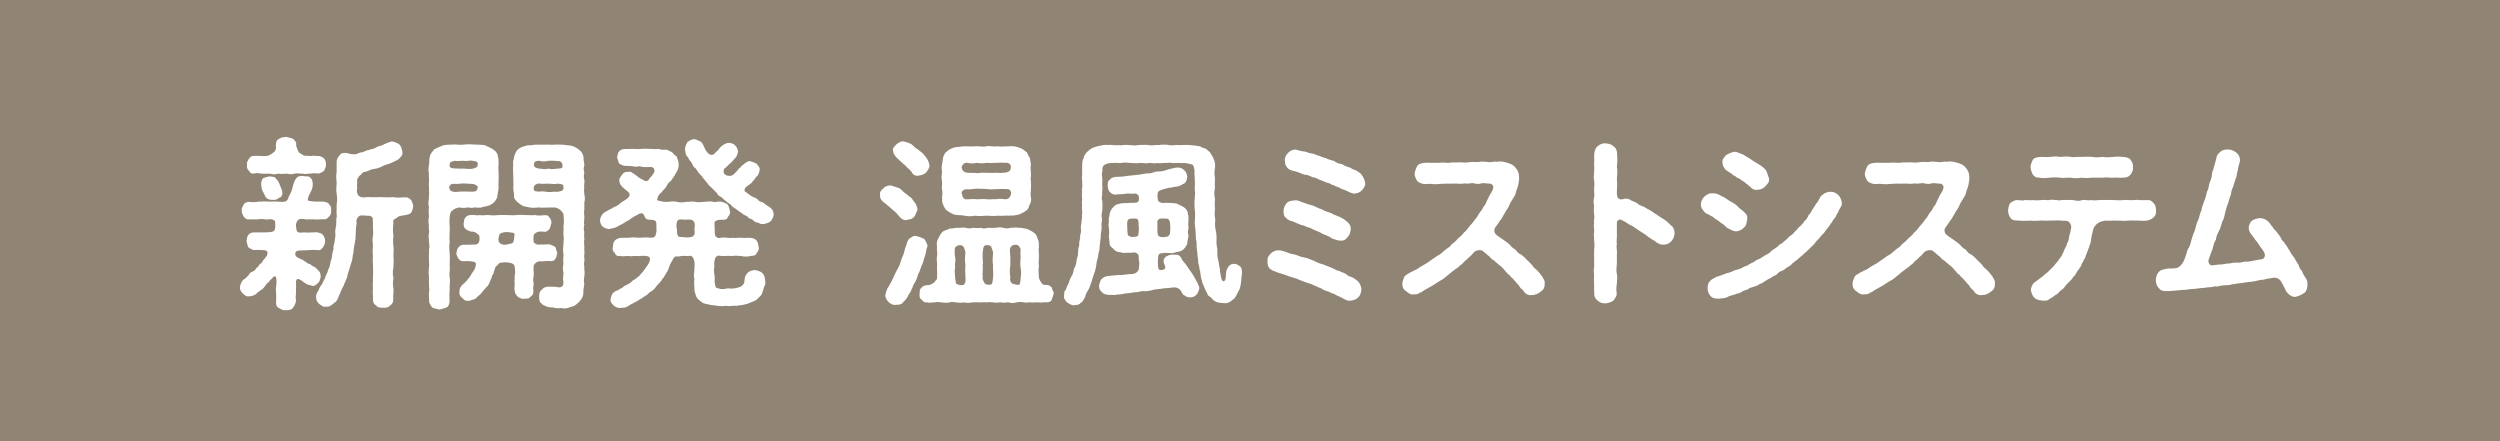
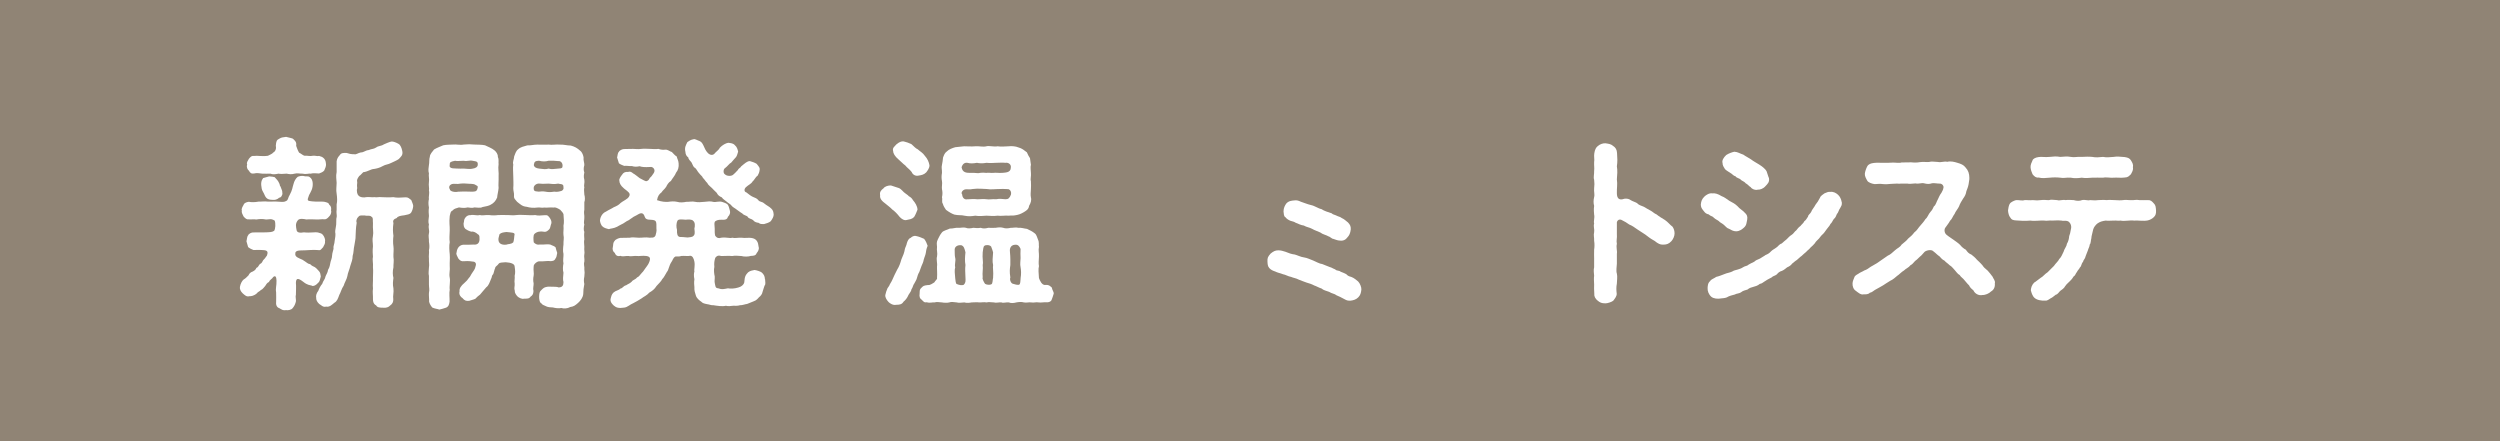
<svg xmlns="http://www.w3.org/2000/svg" viewBox="0 0 464 81.91">
  <rect x="0" y="0" width="464" height="81.91" fill="#333333" stroke="none" />
  <path d="m2.5 2.5h459.01v76.92h-459.01z" fill="#908475" />
  <path d="m459.01 4.99v71.93h-454.02v-71.93zm4.99-4.99h-464v81.91h464z" fill="#908475" />
  <g fill="#fff">
    <path d="m57.88 53.01c-.34-.1-.82-.07-1.6-.71-1.09-.85-1.33-.58-1.36.2.07.54 0 1.77 0 2.24-.14.41.1.92-.03 1.33-.14.54-.37.88-.58 1.12-.2.31-.85.44-1.22.37-.58.1-.78-.1-1.26-.37-.37-.1-.65-.51-.58-1.12.03-.44 0-1.33 0-1.8-.14-.82.1-1.19.07-2.18-.03-.61-.14-1.05-.61-.68-.2.37-.65.51-.78.92-.41.17-.54.51-.71.75-.14.14-.51.68-.75.71-.37.37-.68.41-.75.61-.58.54-1.12.58-1.43.58-.54.14-.82-.17-1.22-.51-.41-.37-.61-.85-.54-1.22.1-.61.41-1.16.71-1.39.27-.14.51-.37.88-.75.14-.37.44-.61.78-.71.48-.24.61-.48.68-.68.34-.1.34-.34.65-.71.41-.17.44-.44.61-.71.17-.14.41-.44.71-.88.2-.58.17-.92-.54-.99-.78-.07-1.56-.03-1.97-.03-.34-.14-.61-.24-.99-.54-.07-.27-.2-.75-.31-1.09.1-.27.07-.82.31-1.09.1-.31.68-.58.99-.54.61-.03 1.36.03 2.65-.03.34-.03.78 0 1.19-.27.24-.34.31-1.36.1-1.9-.75-.44-.92-.2-1.6-.2-.71-.14-1.22-.1-1.8 0-.61-.1-.92.03-1.39-.03-.37.07-.65-.14-.99-.54-.14-.34-.41-.68-.31-1.09-.14-.34.17-.78.34-1.09.03-.24.44-.48.95-.54.44.1 1.12.1 1.8-.03.44.03 1.09-.1 1.77 0 .48.03 1.19-.07 2.24.03.31.03.82.07 1.16-.17.34-.14.31-.65.61-1.09.54-.99.51-1.43.71-2.01.14-.58.41-1.05.78-1.36.27-.14.78-.2 1.02-.17.54.17.85-.03 1.19.2.41.27.54.68.58 1.12.07 1.05-.37 1.63-.68 2.24-.41 1.09-.34 1.05.58 1.16.88.1 1.73 0 2.21.07.27.07.88.14.95.54.37.27.41.65.34 1.09.14.31-.1.92-.34 1.09-.34.41-.61.58-.95.54-.31-.07-.99.07-1.43.03-.58 0-1.05-.07-1.87 0-.44-.1-1.26-.24-1.56.14-.54.65-.34 1.26-.24 1.84.07.48.65.54 1.36.41 1.19.14 2.01-.1 2.62.03.44.14.71.14.95.51.2.24.44.82.34 1.12.07.54-.24.78-.34 1.09-.37.34-.41.65-.95.54-1.02-.1-2.04.07-3.3.07-.82.03-.95.34-.92.61-.1.61.68.82 1.33 1.12.88.54.99.78 1.43.82.31.34.61.41.85.54.41.27.51.51.78.75.24.2.31.71.34.99-.17.58-.17.95-.51 1.19-.24.31-.75.68-1.16.54zm-12-22.44c-.17-.44.1-.65.31-1.09.34-.41.54-.61.99-.54.61-.1 1.43.14 2.55-.03.2-.14.78-.31.95-.58.37-.17.65-.65.51-1.26.07-.85.14-1.09.65-1.33.44-.27.65-.24 1.26-.34.44.14.85.17 1.26.34.41.41.71.58.61 1.33.14.41.31.88.54 1.26.41.2.71.51 1.02.58.48-.07.99.14 1.53 0 .44-.07.82.14 1.16.03.41.14.61.14.95.51.27.31.31.68.34 1.12 0 .31-.14.65-.34 1.09-.24.27-.58.41-.95.54-.61-.03-1.05-.1-1.56.03-.34-.07-.85.17-1.46 0-.54.03-.99-.14-1.5 0-.65.17-.99.1-1.5 0-.48.03-1.19.1-1.5 0-.65.14-1.12.17-1.5 0-.58 0-1.02.03-1.5 0-.61-.07-1.05-.17-1.53-.03-.54.07-.71-.07-.99-.54-.2-.14-.48-.61-.31-1.09zm6.53 5.24c.07.37-.27.92-.61.88-.34.37-.85.44-1.12.41-.68-.03-1.19-.07-1.53-.82-.17-.48-.54-.92-.58-1.29-.2-.99-.07-1.5.27-1.94.44-.1.78-.24 1.12-.31.37.03.85.07 1.02.14.31.34.65.71.71.88.37.61.17.71.37.85.31.75.34.85.34 1.19zm24.27 2.48c0 .31-.17.85-.37 1.16-.27.37-.71.37-1.29.51-.58.07-1.19.14-1.39.51-.54.17-.78.48-.61.92-.14 1.05-.1 1.63 0 2.38-.07.54-.1 1.33 0 1.94s-.03 1.33 0 1.97c.14.71-.03 1.43 0 1.94-.17.75-.14 1.43 0 1.97-.07.58-.17 1.16 0 1.94.1.75-.14 1.39-.03 2.01.03.44-.14.88-.58 1.16-.27.31-.75.48-1.29.41-.58 0-1.12-.03-1.29-.41-.51-.27-.61-.71-.61-1.16.03-.75-.1-1.26 0-2.01-.07-.75.03-1.19 0-1.94 0-.71.07-1.19 0-1.97.07-.78-.14-1.36 0-1.94-.03-.51-.1-1.12 0-1.97 0-.71-.17-1.12 0-1.94.14-.71-.07-1.16 0-2.38-.07-.41.1-.99-.27-1.16-.31-.34-.92-.1-1.22-.24-.54.03-1.02-.1-1.22.27-.37.31-.44.85-.31 1.09-.2 1.16-.14 1.7-.2 2.38.03.61-.17 1.29-.24 1.87-.14.51-.1 1.29-.31 1.9 0 .68-.2 1.12-.44 1.87-.1.54-.48 1.33-.54 1.87-.07.51-.58 1.33-.68 1.77-.41.58-.58 1.36-.82 1.73-.24.65-.41 1.19-.92 1.46-.34.27-.85.85-1.53.71-.58.17-.92-.31-1.26-.48-.41-.37-.61-.78-.58-1.22-.07-.27.03-.78.41-1.26.1-.34.41-.92.71-1.26.17-.58.54-.88.58-1.29.14-.44.44-.75.51-1.33.31-.44.37-1.05.44-1.36.03-.27.31-.78.31-1.33 0-.41.27-1.02.27-1.33-.1-.34.2-.82.2-1.33.1-.54.17-1.05.14-1.39-.1-.27 0-.75.1-1.33.1-.44.03-.99.07-1.39.17-.58.03-.78.03-1.33.07-.54 0-.82.03-1.36.14-.54.1-1.26 0-1.97-.14-.71 0-1.33 0-2.01-.03-.68-.17-1.22 0-2.01-.03-.75.03-1.36 0-2.01.1-.61.34-.85.61-1.16.2-.37.68-.41 1.26-.37.48.14.71.24 1.5.24.24.07.61-.24 1.12-.34.58 0 .78-.37 1.46-.44.61-.27.85-.14 1.39-.48.37-.31.95-.24 1.43-.58 1.02-.44 1.36-.58 1.67-.51.37.07 1.02.34 1.26.58.34.44.44.95.51 1.33.07.65-.27.88-.68 1.33-.37.27-.99.51-1.39.71-.65.34-1.02.27-1.56.58-.58.34-1.19.48-1.6.54-.68.03-1.16.51-2.04.61-.24.2-.44.51-.75.71-.34.48-.48.71-.37 1.16.03.17-.1.48 0 1.09-.17.54.03 1.19.2 1.33.31.44 1.22.44 1.43.34.65-.07 1.02.07 1.6 0 .27.1.92-.07 1.19 0 .68.03 1.6.07 2.28 0 .61.14 1.39.1 2.31.03.48 0 .65.24 1.02.51.14.41.31.65.37 1.12z" />
    <path d="m85.17 38.5c-.48.17-.88.2-1.12.54-.48.2-.44.58-.58 1.05-.14 1.33.03 1.8 0 2.65-.03.88-.1 1.6 0 2.21-.14.61-.07 1.63 0 2.21.07.88-.03 1.43 0 2.21.1.85-.17 1.36 0 2.18.14.61-.1 1.63 0 2.21-.14.65 0 1.63-.03 2.24-.1.61-.2.88-.61 1.09-.44.17-.92.27-1.29.37-.34-.14-.78-.14-1.29-.37-.2-.2-.51-.65-.61-1.09.03-.54-.07-1.16-.03-1.63.14-.68 0-.95 0-1.56.03-.61-.03-.95 0-1.6-.14-.44 0-1.09 0-1.56.1-.54-.03-1.02 0-1.6-.07-.68.07-1.05 0-1.6.14-.48.07-1.19 0-1.56.03-.65-.14-1.02 0-1.6.14-.61-.17-.92 0-1.6-.17-.54-.07-.88 0-1.6-.03-.41-.1-.92 0-1.56-.14-.68-.1-1.19 0-1.6-.1-.34.14-1.05 0-1.56.1-.41-.1-.92 0-1.6.1-.51-.1-1.19 0-1.56-.17-.58-.07-1.05 0-1.6.1-.37 0-1.05.17-1.53 0-.44.51-.99.78-1.33.54-.34 1.19-.54 1.7-.78.68-.14 1.19-.1 1.87-.14.48-.07 1.29.14 1.94 0 .75-.07 1.29-.07 1.94 0 .51.03 1.39 0 2.01.14.51.27 1.26.51 1.77.95.31.27.65.71.61 1.22.24.48.07 1.02.14 1.33-.14.82.07 1.6 0 2.21.03.85-.07 1.63 0 2.21-.07.75-.24 1.26-.27 1.77-.27.65-.65 1.05-1.19 1.33-.31.2-.92.34-1.53.44-.37.24-1.05.07-1.5.07-.48.17-.75.03-1.26 0-.51.14-.99.1-1.6 0zm-.14-2.92c1.26-.07 2.07 0 2.69 0 .48-.07.82.03.95-.82.03-.27-.1-.24-.41-.44-.37-.27-1.05-.17-1.6-.24-.34 0-.44-.07-1.22 0-.54.14-1.16-.03-1.53.07-.58.2-.65.65-.41.99-.03.31.78.61 1.53.44zm.41-4.28c1.02-.07 1.56.17 2.28 0 .54-.07.92-.31.95-.68.07-.71-.31-.65-.95-.78-.48-.14-1.05.14-1.63 0-.65 0-1.26.1-1.63 0-.75.17-1.02.17-.99.78-.2.82 1.02.61 1.97.68zm13.6 18.19c-.07.85.1 1.19 0 1.7-.1.44-.1.99 0 1.39.03.41-.17.95-.03 1.43 0 .61-.27.88-.54 1.05-.27.41-.68.37-1.19.37-.44.14-.99-.2-1.19-.37-.27-.27-.58-.68-.54-1.05-.2-.61.03-.82-.03-1.43-.1-.37.07-.92 0-1.39.14-.54.1-1.02 0-1.7 0-.48-.58-.75-1.67-.82-.54.07-1.09 0-1.29.27-.27.41-.65.51-.65.78-.2.41-.27 1.05-.41 1.22-.27.2-.17.54-.37.85-.27.65-.44 1.22-.88 1.53-.41.44-.82.99-1.16 1.36-.27.2-.58.44-.88.78-.37.17-.78.24-1.12.37-.54.07-.88-.03-1.26-.51-.31-.17-.71-.65-.54-1.26-.07-.51.27-1.02.92-1.56.41-.37.54-.51.82-.92.24-.2.37-.61.65-.99.17-.31.48-.54.61-1.26.1-.24.07-.61-.31-.75-.41-.07-1.09-.17-1.8-.1-.58.07-.78-.1-1.12-.51-.2-.41-.44-.82-.34-1.02.07-.61.31-1.39 1.22-1.53.61 0 1.12.03 1.97-.03.58.07 1.05-.17 1.09-.92-.03-.24.1-.82-.31-.99-.31-.27-.75-.58-1.22-.48-.51-.14-.78-.31-1.09-.51-.34-.37-.31-.58-.34-1.02.14-.44.03-.71.31-1.05.17-.27.58-.54.92-.48.68-.17 1.19.14 1.77-.03.48.14.95-.03 1.7 0 .71.1 1.26.07 1.73 0 .44-.03 1.16.03 1.7 0 .54 0 .99.1 1.73 0 .54-.07 1.19 0 1.73 0 .48.03 1.22.07 1.7 0 .44.14 1.05.1 1.77.03.54-.07.68.17.92.48.2.27.41.71.31 1.05-.14.31-.2.88-.34 1.02-.2.24-.58.65-1.12.51-.54-.1-1.22-.03-1.67.41-.27.24-.2 1.09-.14 1.56.14.17.54.54 1.12.41.88.07 1.33-.14 2.01.03.27.17.61.2.92.48.03.2.24.85.31 1.05-.07.51-.17.88-.31 1.02-.2.48-.58.48-.92.51-.54-.1-1.12.07-2.01.03-.48-.07-1.22.61-1.12.95zm-3.54-6.02c0-.31-.58-.31-1.5-.41-.58.07-.95.1-1.29.41-.1.44-.24.78-.2 1.05.03.71.65.99 1.5.88.24-.14.88-.03 1.26-.44.17-.48.14-1.02.24-1.5zm12.95 6.49c.07.41.07.78 0 1.39-.14.58-.07 1.05 0 1.36-.14.68-.2 1.29-.2 1.87-.07.68-.54 1.26-.95 1.63-.58.51-.82.68-1.5.78-.54.31-1.19.31-1.63.17-.27.07-.78.07-1.26-.03-.37-.14-.85-.03-1.36-.2-.58-.27-.95-.37-1.05-.61-.37-.14-.44-.82-.44-1.22.03-.61.03-.95.44-1.29.41-.41.54-.51 1.22-.61 1.29.03 1.67 0 1.94.14.71 0 .92-.34.92-.99-.14-.44-.07-1.02 0-1.73-.17-.54-.1-1.26 0-1.73-.14-.54.03-1.26 0-1.77-.14-.48-.07-1.22 0-1.73-.03-.71.14-1.19 0-1.77-.07-.58.07-1.02 0-1.73.14-.58.07-1.29 0-2.14-.07-.24-.34-.54-.61-.82-.54-.34-.99-.51-1.19-.41-.71-.07-1.39.07-1.73 0-.65.1-.78-.07-1.33 0-.71.1-1.39.03-1.97-.14-.85-.07-1.19-.48-1.77-.92-.34-.44-.65-.58-.58-1.19.03-.51-.14-.78-.14-1.36.07-.65 0-1.6 0-2.21 0-.75-.1-1.46 0-2.18-.17-.48.14-.92.17-1.5.14-.34.31-.99.71-1.29.51-.48 1.05-.54 1.73-.75.71.03 1.16-.14 1.84-.14.75 0 1.29.03 2.14 0 .61.1 1.36-.07 2.11 0 .68-.03 1.26.17 1.97.17.75.2 1.22.48 1.73.95.41.27.61.95.65 1.26-.07.54.17 1.02.14 1.43-.17.51-.14 1.02 0 1.36-.07.37-.17.78 0 1.36.1.58-.14.99 0 1.39-.1.41-.03.78 0 1.36.14.41.14 1.12 0 1.39-.03.51.03.78 0 1.39-.14.61.03 1.02 0 1.39.03.48-.17 1.02 0 1.36-.14.61-.14 1.12 0 1.39-.07.48-.03.95 0 1.39-.1.37-.03.78 0 1.39-.07.61.1 1.02 0 1.36-.1.51.07.78 0 1.39-.17.54.07.99 0 1.36zm-4.86-15.88c-.85.17-1.39 0-1.77 0-.44 0-1.05.07-1.6 0-.68-.1-1.12.37-1.16.71-.07.85.37.68.95.78.37-.03.65-.1 1.22 0 .37.07.85.14 1.63 0 .51.1 1.02-.03 1.43-.17.48-.34.24-.65.27-.92-.14-.41-.61-.27-.99-.41zm-4.52-3.47c.07.41.41.61.99.68.88.1 1.16.17 1.77 0 .51.17.99.07 1.77 0 .31-.03.68 0 .78-.27.17-.75-.34-1.19-.75-1.12-.68-.07-1.22-.1-1.8-.07-.61.17-1.09.17-1.8 0-.68.03-.88.17-.95.78z" />
    <path d="m142 51.82c.03.48.14.99-.1 1.19-.14.37-.27.88-.37 1.16-.07.44-.37.78-.68 1.02-.14.17-.48.58-.92.71-.37.17-.95.37-1.26.51-.34.03-.92.27-1.33.24-.41.14-.95.1-1.29.1-.51.03-.82.14-1.33 0-.65.17-1.67 0-2.31-.1-.48.03-.68-.14-1.19-.2-.48-.1-.82-.17-1.05-.44-.41-.27-.88-.68-1.02-1.16-.17-.54-.31-.92-.27-1.56-.03-.37-.1-.82 0-1.46-.14-.61-.1-1.12 0-1.46-.1-.34.14-.99 0-1.8-.1-.54-.34-1.16-.85-1.09-.24.1-.99-.03-1.6.03-.31.14-.61.07-1.09.1-.48.31-.48.71-.68.95-.54.78-.54 1.56-.88 1.9-.37.58-.48.95-.88 1.36-.17.37-.58.75-1.05 1.26-.37.61-.85.95-1.33 1.22-.51.58-1.05.75-1.46 1.09-.48.31-1.12.68-1.53.88-.61.24-1.05.75-1.67.82-1.05.17-1.5 0-1.94-.37-.34-.34-.65-.61-.61-1.19.14-.51.17-.88.58-1.26.44-.37.88-.34 1.26-.71.44-.07.54-.51 1.05-.61.51-.34.61-.27 1.05-.68.2-.34.65-.34.99-.78.37-.14.44-.37.88-.85.34-.31.34-.44.61-.78.2-.27.54-.71.68-1.02.48-1.02.14-1.22-.44-1.33-.75-.1-1.39.07-1.77 0s-1.19.14-1.5 0c-.71-.03-1.12.17-1.56-.03-.48.17-.88-.07-1.02-.51-.37-.27-.51-.71-.37-1.16.1-.44-.03-.71.34-1.12.1-.24.75-.51 1.05-.54.68-.03 1.12 0 1.73-.03.48-.14 1.16 0 1.67 0 .68.03 1.19-.14 2.07 0 .24-.07.78.14 1.05-.41.07-.2.27-.95.17-1.29 0-1.33.07-1.56-.99-1.63-.85 0-1.05-.2-1.19-.58-.2-.68-.61-.78-1.19-.44-.48.31-.88.41-1.16.68-.17.07-.61.48-.95.58-.27.14-.65.48-.95.58-.44.24-.61.31-.88.48-.65.34-1.29.31-1.5.44-.37-.07-1.02-.27-1.16-.48-.27-.14-.51-.82-.51-1.16.1-.82.58-1.39 1.09-1.6.58-.37 1.12-.58 1.46-.82.58-.24.95-.44 1.26-.78.41-.34.75-.44 1.36-.92.31-.31.48-.68.2-1.02-.41-.44-.85-.68-.99-.85-.54-.44-.78-.95-.78-1.36-.1-.31.27-.82.51-1.12.2-.37.61-.58 1.12-.51.27-.14.65 0 .92.27.24.1.78.54 1.22.88.58.27 1.12.68 1.33.54.37-.1.41-.37.58-.61.31-.24.37-.41.71-.88.41-.65-.2-1.22-.65-1.12-1.09.07-1.6 0-1.97-.14-.65.14-1.02.1-1.43-.03-.65.03-1.05-.1-1.43-.03-.31-.14-.61-.2-.99-.48-.1-.27-.24-.71-.34-1.09.1-.27.07-.82.34-1.05.1-.27.71-.54.99-.51.41-.03 1.09 0 1.63-.03.48 0 .88.1 1.56 0 .51-.07 1.09 0 1.6 0 .44.03 1.16.07 1.56 0 .41.17.99.2 1.26.14.51-.03.88.37 1.22.44.27.24.51.61.92.85.03.34.31.68.34 1.26.07.68-.1 1.29-.48 1.73-.17.51-.71 1.09-.95 1.53-.41.24-.71.71-.88 1.09-.37.54-.58.58-.88 1.05-.37.27-.68.61-.82 1.43.92.31 1.5.34 2.07.31.48-.07 1.09-.14 1.67 0 .51.17 1.22.1 1.67 0 .48.03 1.19-.14 1.67 0 .41.1 1.19.07 1.7 0 .61-.07 1.16-.14 1.63 0 .44.14 1.12-.2 1.73.03.2.07.82.24 1.02.54.2.31.27.78.37 1.09s0 .78-.37 1.12c-.1.34-.27.61-1.19.54-.65 0-.82.1-1.09.24-.37.17-.17.92-.17 1.43 0 .37-.03.92.1 1.33.34.44.71.48 1.09.34 1.05-.14 1.53.17 2.07 0 .48.14.99-.03 1.7 0 .71.1 1.29-.03 1.77.03.41.07.75.14 1.05.51.27.34.31.75.37 1.16.14.37-.07.82-.37 1.16-.14.48-.65.51-1.05.51-.48.17-1.29.17-1.77.03-.44 0-1.22-.14-1.7 0-.71-.07-1.19 0-2.07 0-.34-.14-.75-.14-1.09.34-.17.54-.24.99-.17 1.67-.14.54-.03 1.39.07 1.77.03.44-.07.88 0 1.19.14.61.07.99.65 1.02.68.27 1.05.14 1.8 0 .44.1 1.22.07 1.9-.14.44-.1 1.19-.51 1.16-1.22.07-.85.2-1.09.68-1.6.48-.37.75-.31 1.19-.44.34.03 1.12.27 1.36.48.41.41.54.65.58 1.26zm-13.12-9.38c.14-.54.14-1.19-.24-1.46-.17-.27-.88-.27-1.39-.2-.44-.03-1.33-.17-1.5.17-.27.54-.24 1.22-.1 1.7-.03.78.07 1.26.54 1.33.17 0 .92.03 1.43.1.41-.07.85-.03 1.09-.31.27-.2.27-.58.17-1.33zm14.72-2.65c0 .44-.24.82-.54 1.26-.37.31-.85.41-1.26.54-.37-.03-.65.07-1.02-.24-.37-.03-.78-.17-1.02-.51-.34-.27-.82-.24-.99-.61-.2-.24-.75-.27-.99-.61-.48-.27-.75-.54-.99-.68-.41-.34-.75-.44-.99-.75-.2-.31-.68-.51-.95-.78-.2-.2-.68-.44-.88-.78-.48-.2-.75-.44-.95-.85-.37-.37-.75-.71-.88-.88-.17-.2-.71-.54-.85-.92-.37-.34-.58-.78-.82-.95-.14-.37-.31-.37-.71-.88-.31-.31-.48-.78-.75-.99-.34-.14-.41-.54-.65-.99-.17-.27-.58-.54-.61-.95-.34-.24-.51-.54-.54-1.05-.2-.78.1-1.26.37-1.8.31-.2.58-.44 1.19-.54.24-.07.78.27 1.05.34.41.17.54.44.75.85.24.51.37.92.82 1.39.24.27.75.51 1.16.17.34-.44.85-.71 1.05-1.16.48-.51 1.12-.85 1.56-.92.51.07.92.07 1.26.48.34.27.48.71.58 1.16-.14.34-.1.54-.37.99-.37.44-.61.65-.92 1.05-.37.17-.58.61-1.22 1.09-.17.1-.37.85.1 1.12.34.31 1.22.37 1.56-.03.48-.41.58-.61.82-.82.1-.31.51-.41.58-.65.71-.58 1.12-.99 1.63-.99.48.14.88.27 1.26.51.37.48.65.71.54 1.19-.03.44-.24.75-.37 1.02-.37.2-.65.88-.92 1.05-.27.48-.75.61-1.26 1.09-.37.37-.31.85.1.95.44.37.92.71 1.19.82.44.2.75.27 1.02.61.2.34.71.27 1.05.58.58.48.95.58 1.36.99.34.31.41.65.44 1.09z" />
    <path d="m165.59 38.87c-.34-.37-.75-.65-1.22-1.05-.65-.48-1.12-.92-1.02-1.6-.1-.54.1-.88.65-1.29.2-.31.85-.54 1.36-.51.54.17 1.16.37 1.46.48.48.17.85.78 1.16.95.17.17.51.31.71.58.24.1.58.37.75.71.41.48.82 1.09.85 1.77-.14.37-.37.95-.61 1.33-.48.51-.85.44-1.36.58-.48.17-1.02-.2-1.36-.58-.48-.61-.85-.99-1.36-1.36zm5.85 9.31c0 .27-.27.92-.41 1.19-.1.31-.31.85-.41 1.12-.27.44-.31.71-.44 1.12-.07.34-.37.75-.51 1.05-.2.2-.24.71-.51 1.05-.03.37-.27.54-.54 1.02-.24.58-.58.99-.92 1.26-.31.51-.71.58-1.39.58-.54.14-1.16-.27-1.39-.51-.31-.34-.65-.82-.61-1.29.1-.48.24-.88.34-1.09 0-.2.41-.54.51-.92.24-.37.41-.71.48-.88.27-.65.54-1.16.88-1.84.37-.58.58-1.19.78-1.9.34-.75.54-1.26.65-1.94.03-.2.31-.68.37-1.09.14-.44.34-.85.68-.95.27-.24.61-.48 1.09-.34.41.07 1.05.34 1.43.51.37.48.48.85.65 1.29-.24.58-.31 1.02-.34 1.33-.07.44-.27.78-.37 1.22zm-5.68-20.16c-.17-.58.27-.82.65-1.26.48-.37.85-.58 1.33-.51.37.07 1.05.31 1.43.51.48.41.75.78 1.16.95.44.41.92.61 1.36 1.26.44.48.71 1.09.82 1.7.03.51-.37 1.02-.61 1.33-.44.44-.92.51-1.36.58-.61.17-1.16-.17-1.33-.65-.41-.54-.85-.78-1.19-1.22-.44-.31-.95-.88-1.26-1.12-.68-.58-.99-1.12-.99-1.56zm29.47 25.39c.03.37.37.75.34 1.09-.14.48-.27.85-.37 1.09-.07.37-.61.58-.99.51-.44-.03-1.05.1-1.43.03-.54-.1-.88.1-1.39 0-.44-.07-.85.1-1.36 0-.41-.14-1.05-.07-1.39 0-.51.14-1.02.17-1.39 0-.44-.07-1.09.17-1.36 0-.34-.07-1.02.14-1.39 0-.61-.03-1.02-.1-1.39 0-.54-.1-1.02.03-1.39 0-.34-.07-.95 0-1.39 0-.31.07-.95.14-1.36 0-.65.07-1.09.1-1.39 0-.54-.07-1.09-.14-1.39 0-.34.1-1.05.07-1.36 0-.58-.03-.95-.14-1.39 0-.34-.07-.82.17-1.43-.03-.54.1-.61-.17-.99-.51-.27-.14-.44-.54-.34-1.09.03-.54-.03-.78.34-1.09.34-.34.37-.41 1.22-.51.41.07.88-.34 1.16-.48.2-.37.61-.61.51-.82.07-.88-.03-1.63 0-2.21.1-.44-.17-1.29 0-1.77.14-.75-.1-1.05 0-1.8-.03-.58-.14-.82.17-1.43.27-.54.37-.78.75-1.26.27-.34 1.02-.48 1.46-.71.58.03 1.05-.2 1.6-.14.41.03.95-.14 1.39 0 .31.17.95.1 1.36 0 .51.03.75.1 1.39 0 .34.14.78.17 1.39 0 .41 0 .88.03 1.39 0 .37-.07.88-.14 1.39 0 .37.17 1.02.1 1.39 0 .34.03.99-.14 1.36 0 .58-.07 1.09.14 1.67.2.61.31.92.41 1.46.85.34.27.44.88.58 1.16.24.48.1.92.17 1.33-.14.71.03 1.05 0 1.8-.03.71-.1 1.29 0 1.77-.14.48-.07 1.36 0 2.21.14.41.54 1.39 1.22 1.29s1.02.37 1.19.51zm-20.4-19.79c-.1-.51-.1-.95 0-1.53.03-.58-.14-.99 0-1.5.07-.41.17-.85.2-1.36.2-.48.27-.82.75-1.16.31-.34 1.02-.61 1.53-.75.37-.03 1.05-.1 1.63-.17.75 0 1.29.07 2.07 0 .61-.07 1.43.17 2.07 0 .51-.14 1.43.14 2.07 0 .58.1 1.43.03 2.07 0 .51-.07 1.33 0 1.77.2.75.2 1.09.54 1.6.92.2.44.31.71.58 1.09.07.44.1.82.17 1.22-.14.41 0 1.16 0 1.5.07.61-.14 1.19 0 1.53.03.65.03 1.05 0 1.5-.03.68-.1 1.02 0 1.53.14.51-.03 1.05-.34 1.56-.07.68-.61.95-1.05 1.22-.58.34-.99.44-1.36.51-.65.14-.78.03-1.39.1-.58-.07-1.39.1-2.04 0-.71.1-1.5.03-2.07 0-.71.03-1.29.14-2.07 0-.68.1-1.22.17-2.04 0-.48-.14-1.09-.03-1.84-.2-.44-.14-1.02-.48-1.56-.88-.17-.24-.51-.75-.58-1.12-.27-.34-.03-.82-.17-1.22.14-.54.1-1.09 0-1.5-.07-.44.1-1.05 0-1.5zm4.05 19.24c.37-.41.34-.71.31-1.36-.03-.95-.1-1.56 0-2.31-.14-.78-.1-1.43 0-2.35-.17-.68-.27-1.16-.78-1.33-.75-.07-1.29.31-1.22.95.03.44-.03.92.1 1.43.14.48-.17 1.26 0 1.7-.17.51-.07 1.29 0 2.07.07.41.07.95.27 1.05.48.2.99.31 1.33.14zm.68-22.64c-.51-.07-.88.17-1.09.82.17 1.05.95 1.05 1.77 1.05.68-.07 1.22.14 1.63 0 .58-.07.82-.03 1.22 0 .24-.07.88.03 1.22 0 .58-.07.92.03 1.63 0 .61-.07 1.67 0 1.67-.99.1-.54-.41-.99-1.02-.88-.58-.07-1.09 0-1.73 0-.65.03-1.09.07-1.77 0-.71.14-1.33.1-1.77 0-.75.14-1.26.14-1.77 0zm-.44 4.93c-.51.14-.82.65-.54.95.03.65.48 1.02.99.88.41.03 1.05-.1 1.77 0 .44.03 1.22-.1 1.77 0 .44.1 1.12-.07 1.77 0 .58-.14 1.33-.03 1.77 0 .51 0 .75-.24.99-.88.1-.41-.07-.85-.48-.99-.31 0-.99-.07-1.46-.03-1.09 0-1.73.14-2.58 0-.65 0-1.5-.14-2.58 0-.54.14-1.09 0-1.39.07zm5.2 16.35c.1-1.05-.1-1.84 0-2.31-.17-.71-.07-1.29 0-2.35-.07-.24-.2-.71-.37-1.09-.31-.34-1.02-.31-1.22-.14-.27.14-.24.75-.34 1.22-.1 1.22.14 1.7 0 2.35.1.75-.1 1.39 0 2.31-.14.17.2.88.44 1.19.31.2.92.24 1.19.07.24-.14.2-.82.31-1.26zm5.1.17c.14-.85.1-1.46 0-2.07-.14-.61 0-1.12 0-1.7-.03-.54-.03-1.05 0-1.7-.24-.54-.48-.82-1.02-.78-.99.07-1.02.95-.95 1.39.1.92.07 1.9.07 2.38-.1.75-.17 1.22 0 2.31-.17.41.1 1.05.44 1.16.44.14.82.24 1.16.2.31-.14.24-.71.31-1.19z" />
-     <path d="m230.36 52.23c-.1.78-.2 1.39-.54 1.9-.41.78-.58 1.29-1.05 1.5-.44.44-1.05.78-1.73.61-.85-.03-1.33-.1-1.94-.61-.2-.34-.48-.54-.75-.71-.34-.2-.24-.65-.54-.88-.03-.2-.34-.75-.41-.99-.1-.17-.37-.85-.34-1.05-.34-.78-.17-1.5-.41-1.94-.03-.75-.34-1.12-.27-1.87-.17-.48-.1-1.22-.24-1.87-.1-.68.03-1.39-.17-1.87-.03-.51-.03-1.33-.1-1.87s-.2-1.22-.07-1.9c-.03-.65.07-1.26-.07-1.87-.03-.61-.07-1.39 0-1.87.07-.65.14-1.22 0-1.9.03-.48.1-1.19 0-1.63.1-.51-.14-1.22 0-1.63-.14-.58-.1-.95-.41-1.22-.27-.14-.85-.17-1.39-.31-.54.1-1.12-.07-1.7 0-.48.1-1.05-.14-1.67 0-.71-.07-1.16.14-1.7 0-.68.17-1.12-.07-1.7 0-.71.17-.99-.07-1.7 0-.61.14-1.26-.03-1.67 0-.68-.1-1.22-.1-1.7 0-.65.03-1.02-.07-1.67 0-.54-.03-1.19.14-1.56.44-.37.41-.2.78-.27 1.12-.17.54-.03.85 0 1.36.03.48-.07.99 0 1.39.1.54-.14 1.09 0 1.39-.14.58-.14 1.09 0 1.39.03.68.03 1.19 0 1.7-.17.68-.17 1.26-.03 1.7-.17.71-.14 1.12-.1 1.7-.07.58-.2 1.05-.17 1.7-.07.41-.17 1.26-.2 1.67.03.68-.27 1.16-.27 1.67-.03.44-.37 1.22-.34 1.67-.07.61-.2 1.05-.41 1.63-.03.2-.37.92-.41 1.29-.14.34-.37 1.16-.58 1.56-.31.61-.58.88-.68 1.5-.34.61-.51.99-.85 1.09-.31.44-.78.34-1.22.44-.41.07-.92-.34-1.26-.51-.34-.37-.68-.75-.58-1.26.07-.41-.07-.78.27-1.02.24-.58.31-.82.61-1.39.14-.51.37-1.02.58-1.33.31-.51.24-.92.44-1.39.24-.34.41-.95.41-1.43.07-.48.34-.85.27-1.39.07-.31 0-.85.24-1.39-.07-.37.07-1.02.17-1.39-.1-.61.2-.85.17-1.43-.1-.41-.03-.95.07-1.43 0-.58.2-.99.07-1.39.17-.31 0-.92.03-1.43.07-.61-.1-.78.03-1.43 0-.31-.1-.85 0-1.46-.17-.54.14-.88 0-1.5.1-.41-.14-1.02 0-1.46 0-.48-.03-1.02 0-1.5.03-.58-.07-1.12.24-1.7.07-.44.41-1.09.92-1.43.51-.54 1.09-.68 1.77-.88.61-.07 1.16-.34 1.9-.2.54-.14 1.19.14 1.87 0 .58.14 1.39-.14 1.87 0 .58-.03 1.12.17 1.9 0 .51 0 1.09-.1 1.87 0 .54.17 1.16-.07 1.87 0 .51-.07 1.39-.14 1.9 0 .54.14 1.26-.07 1.87 0 .51.07 1.19-.1 1.87 0 .75.03 1.46.14 2.04.24.31.24.51.27.99.41.2.07.44.41.82.65.2.41.58.82.75 1.39.17.41.31 1.02.2 1.53-.14.61-.1 1.43 0 1.9 0 .48-.07 1.19 0 1.87-.17.78-.17 1.29 0 1.97-.07.82-.03 1.39 0 1.94-.07.78-.1 1.16.07 1.97-.1.51-.07 1.46.07 1.94.17.65.17 1.46.14 1.94-.07.82.2 1.33.17 1.97-.03.51-.03 1.22.24 1.94 0 .65.27 1.16.27 1.94.2 1.09.27 1.7.65 1.67.37-.07.37-.48.44-1.36.03-.78.27-1.02.51-1.43.37-.34.61-.48.99-.41.51-.07.75.24 1.05.41.34.2.41.71.41 1.02.03.71-.17 1.09-.14 1.84zm-8.19.07c.2.61.54 1.05.41 1.26-.03.37-.37 1.02-.54 1.16-.17.2-.75.58-1.19.44-.37.1-.82-.17-.95-.31-.41-.07-.54-.58-.78-.95s-.85-.65-1.46-.54c-1.19.17-1.6.1-2.18.24-.68.07-.99.07-1.63.24-.54.17-1.05.24-1.6.2-.48-.07-1.05.27-1.63.2-.65.07-1.22.24-1.6.2-.68.1-.95.27-1.56.2-.48.2-1.09.03-1.63.1-.48-.07-.99-.1-1.29-.51-.27-.14-.65-.75-.54-1.29.1-.48.14-.71.44-1.16.37-.27.61-.48 1.12-.54.58-.03 1.16-.17 1.53-.14.58-.14.88 0 1.46-.1.61-.1.88-.1 1.8-.17.44-.1.88-.37 1.02-.92-.03-.17.17-.78.03-1.53-.14-.51.1-1.09-.31-1.29-.2-.24-.68-.31-1.16-.17-.65-.1-1.26.17-1.94-.1-.75-.03-1.09-.31-1.53-.82-.44-.24-.58-.65-.54-1.09.03-.34-.17-.78-.1-1.22.1-.48 0-.95 0-1.36-.14-.58-.07-.85 0-1.36-.14-.34.14-.88.14-1.36.07-.27.2-.71.68-1.19.44-.51.82-.54 1.5-.68.65-.1.95 0 1.63-.1.82.03 1.33.03 1.56-.31.14-.48.07-1.16-.27-1.26-.24-.34-.99 0-1.33-.14-.54-.07-.88.07-1.36.1-.37.03-.75 0-1.09.07-.48.1-.99-.1-1.26-.44-.24-.14-.41-.65-.44-1.26 0-.27 0-.82.37-1.02.27-.31.44-.44.99-.54.82-.07 1.36 0 2.31-.2.54-.07 1.33-.14 1.94-.2.54-.03 1.16-.24 1.9-.27.68.07 1.12-.37 1.9-.34.71 0 1.19-.17 1.9-.41.31-.07 1.02-.24 1.33-.31.71-.07 1.19.07 1.6.51.31.27.44.61.54 1.19-.1.75-.34 1.26-.85 1.36-.51.44-1.29.51-1.67.51-.2.17-.68.1-.99.2-1.02.24-1.8.48-1.94.78-.1.34-.14 1.46.1 1.67.27.34.92.41 1.19.31.82.03 1.63.03 2.18.14.41.24 1.05.44 1.53.82.27.24.61.68.54 1.12.24.44.07.95.14 1.26-.14.58 0 .82 0 1.36-.14.51-.17.99 0 1.36-.07.61-.24 1.05-.24 1.53-.24.54-.51.95-.92 1.22-.27.2-.85.31-1.39.41-.34.24-.99.07-1.84.07-.41.07-.92 0-1.16.34-.14.48-.14.95-.14 1.33 0 1.19.07 1.56.61 1.53.41-.03.68-.17.75-.37.1-.27-.14-.65-.24-.92-.27-.61.24-1.26.71-1.36.17-.17.92-.27 1.16-.2.68-.07 1.09.07 1.39.68.07.27.44.68.82 1.12.44.61.68 1.05 1.05 1.53.54.78.68 1.16.99 1.7zm-10.78-10c-.14-.37.03-1.09-.2-1.53-.2-.31-.71-.2-.95-.2-.88-.03-1.02.24-1.05.99.07.68 0 1.12.1 1.8.03.37.2.54.95.65.14-.14.65.07.99-.27.14-.41.07-.88.17-1.43zm3.43 0c-.03.65-.07 1.12.24 1.53.31.2.68.2 1.09.17.68-.03.85-.27.99-.65.07-.61.1-1.33 0-2.11-.17-.44-.17-.71-.99-.68-.41.03-.95-.1-1.09.17-.41.2-.2.92-.24 1.56z" />
-     <path d="m252.06 52.23c.37.37.65 1.12.61 1.53-.07.65-.2 1.05-.58 1.43-.41.41-.88.54-1.39.61-.51.03-.75-.03-1.16-.27-.58-.31-1.09-.58-1.46-.71-.41-.34-.88-.31-1.39-.65-.54-.2-1.09-.31-1.39-.61-.61-.2-.95-.44-1.39-.58-.44-.24-.85-.37-1.43-.54-.37-.14-.88-.31-1.43-.54-.48-.27-.99-.31-1.43-.51-.51-.07-1.09-.44-1.46-.48-.44-.17-1.09-.31-1.46-.51-.51-.17-.85-.34-1.12-.65-.31-.34-.31-.75-.34-1.22-.03-.65.07-.88.58-1.46.51-.41.85-.61 1.43-.61.54 0 .88.14 1.33.27.65.27 1.12.44 1.73.51.41.1 1.16.48 1.73.54.65.1 1.02.34 1.7.58.51.2 1.16.61 1.67.65.34.1.75.34 1.46.58.17 0 .48.24.95.41.24.31.68.14 1.02.44.27.07.65.27 1.02.44.31.34.54.41.92.51.51.17 1.09.68 1.29.85zm-10.71-14.82c.82.27 1.26.48 1.97.65.71.14 1.36.65 1.94.75.48.34 1.29.58 1.9.78.2.24.54.24.92.44.37.2.61.17.95.44.48.2.75.51 1.16.82.41.44.54.75.51 1.29-.07.71-.31 1.16-.61 1.46-.31.44-.78.71-1.43.61-.41 0-.82-.2-1.19-.31-.27 0-.65-.44-.92-.48-.44-.27-1.05-.34-1.5-.71-.41-.2-1.09-.41-1.53-.68-.48-.27-1.05-.31-1.53-.61-.44-.03-1.16-.37-1.56-.54-.24-.17-.44-.2-.92-.34-.24-.1-.68-.31-.92-.65-.34-.17-.31-.65-.37-1.09 0-.65.27-1.12.51-1.46.44-.51 1.05-.54 1.46-.58.48-.07.78.03 1.16.2zm11.46-2.14c-.34.41-.85.61-1.36.65-.31.07-.71-.17-.99-.24-.34-.2-.82-.41-1.12-.51-.37-.03-.71-.37-1.09-.48-.31-.07-.65-.31-1.12-.44-.31-.27-.85-.31-1.09-.44-.34-.17-.78-.34-1.22-.48-.41-.24-.85-.44-1.22-.44-.44-.2-.88-.44-1.22-.44-.48 0-.99-.34-1.26-.41-.37-.17-.99-.31-1.26-.37-.27-.1-.82-.24-1.02-.68-.34-.34-.31-.68-.37-1.12-.07-.51.17-1.09.58-1.46.34-.44 1.02-.68 1.46-.65.78.24 1.19.34 1.84.41.44.17.75.27 1.05.31.48 0 .82.27 1.05.34.65.1.88.41 1.6.51.37.27 1.16.41 1.53.54.51.37.95.54 1.56.61.37.31.88.48 1.5.65.31.24.75.44.95.44.24.1.54.41.85.54.48.54.75.99.92 1.73.14.51-.2.99-.54 1.43z" />
-     <path d="m286.24 51.31c.14.41.58.78.44 1.29.07.68-.2 1.22-.71 1.5-.34.37-1.09.68-1.56.65-.71.17-1.43-.24-1.7-.85-.2-.17-.65-.51-.82-.95-.31-.27-.68-.78-.85-.95-.24-.34-.71-.61-.88-.95-.41-.2-.68-.68-.92-.92s-.61-.75-.92-.88c-.34-.34-.75-.58-.99-.88-.44-.2-.58-.44-.95-.82-.31-.17-.54-.48-1.12-.92-.37-.41-1.43-.14-1.67.17-.41.44-.48.58-.75.78-.1.14-.34.27-.61.58-.58.37-.68.82-1.19 1.05-.37.48-.85.61-1.22.99-.44.24-.99.85-1.26.99-.27.24-.85.75-1.29.92-.58.37-.99.61-1.33.85-.65.34-.78.48-1.39.78-.34.17-.65.54-1.05.58-.31.34-.78.31-1.19.31-.51.14-1.05-.37-1.43-.65-.44-.27-.65-.85-.61-1.43.03-.37.2-.75.31-1.02.07-.31.34-.48.75-.71.34-.27.88-.44 1.09-.61.48-.17.61-.27 1.05-.58.2-.17.75-.41 1.02-.61.17-.1.61-.34.99-.65.31-.2.75-.54 1.33-.92.58-.24.82-.58 1.33-.99.48-.44.92-.54 1.22-1.05.27-.27.88-.65 1.22-1.12.48-.41.75-.61 1.16-1.16.51-.37.71-.82 1.05-1.19.41-.48.68-.75 1.02-1.29.41-.31.51-.88.95-1.36.27-.27.44-.61.61-.99.37-.24.48-.88.75-1.33.17-.34.31-.75.65-1.19.14-.34.31-.48.37-.92.1-.27-.14-.71-.58-.78-.68 0-1.09-.14-1.53-.07-.51.17-.88.17-1.53 0-.44-.1-.99.17-1.53.03-.61.03-1.19.14-1.53.03-.68.03-1.05-.03-1.53.03-.48-.07-.92.03-1.53.03-.41.03-.92.1-1.53.03-.51-.1-1.09.03-1.56 0-.48-.07-1.09-.31-1.26-.58-.24-.41-.51-.88-.48-1.33.03-.37.24-.99.44-1.36.24-.44.68-.58 1.26-.65s1.09 0 1.73-.03c.54.03 1.19 0 1.7-.03.58-.03 1.26.14 1.7-.03.48-.03 1.05.03 1.7-.03.65.07 1.16.07 1.7-.03.65-.1 1.22.03 1.7-.03.41-.14.99-.03 1.67 0 .48.14 1.12-.17 1.7-.03.68-.17 1.36.03 1.83.17.71.2 1.22.41 1.56.88.51.54.71 1.16.71 1.94.03.34-.1.68-.14 1.16-.1.54-.27.92-.41 1.29-.1.61-.27.92-.61 1.39-.2.34-.61.95-.75 1.43-.17.41-.71 1.02-.82 1.39-.41.54-.44.92-.85 1.29-.31.58-.58.82-.88 1.29-.24.31-.2.99.24 1.33.44.37 1.09.75 1.39.99.41.31.75.51 1.12.88.24.34.75.75 1.05.88.34.48.54.71 1.05.92.34.27.65.51 1.02.95.31.31.61.54.99.99.31.48.51.61.99 1.02.37.44.58.65.88 1.09z" />
+     <path d="m252.06 52.23c.37.37.65 1.12.61 1.53-.07.65-.2 1.05-.58 1.43-.41.41-.88.54-1.39.61-.51.03-.75-.03-1.16-.27-.58-.31-1.09-.58-1.46-.71-.41-.34-.88-.31-1.39-.65-.54-.2-1.09-.31-1.39-.61-.61-.2-.95-.44-1.39-.58-.44-.24-.85-.37-1.43-.54-.37-.14-.88-.31-1.43-.54-.48-.27-.99-.31-1.43-.51-.51-.07-1.09-.44-1.46-.48-.44-.17-1.09-.31-1.46-.51-.51-.17-.85-.34-1.12-.65-.31-.34-.31-.75-.34-1.22-.03-.65.07-.88.58-1.46.51-.41.85-.61 1.43-.61.54 0 .88.14 1.33.27.65.27 1.12.44 1.73.51.41.1 1.16.48 1.73.54.65.1 1.02.34 1.7.58.51.2 1.16.61 1.67.65.34.1.75.34 1.46.58.17 0 .48.24.95.41.24.31.68.14 1.02.44.27.07.65.27 1.02.44.31.34.54.41.92.51.51.17 1.09.68 1.29.85zm-10.71-14.82c.82.27 1.26.48 1.97.65.71.14 1.36.65 1.94.75.48.34 1.29.58 1.9.78.2.24.54.24.92.44.37.2.61.17.95.44.48.2.75.51 1.16.82.41.44.54.75.51 1.29-.07.71-.31 1.16-.61 1.46-.31.44-.78.71-1.43.61-.41 0-.82-.2-1.19-.31-.27 0-.65-.44-.92-.48-.44-.27-1.05-.34-1.5-.71-.41-.2-1.09-.41-1.53-.68-.48-.27-1.05-.31-1.53-.61-.44-.03-1.16-.37-1.56-.54-.24-.17-.44-.2-.92-.34-.24-.1-.68-.31-.92-.65-.34-.17-.31-.65-.37-1.09 0-.65.27-1.12.51-1.46.44-.51 1.05-.54 1.46-.58.48-.07.78.03 1.16.2zm11.46-2.14z" />
    <path d="m310.8 43.32c0 .51-.27 1.09-.58 1.43-.44.48-.88.65-1.43.65-.44.03-.78-.07-1.05-.24-.31-.14-.51-.41-.92-.61-.51-.27-1.05-.71-1.46-1.02-.48-.34-1.05-.65-1.46-.95-.54-.37-.88-.65-1.53-.92-.37-.27-.85-.58-1.43-.85-.51-.24-.92.24-.85.65.03.68-.03 1.46 0 1.97.07.78-.14 1.22 0 1.83-.17.65.1 1.33 0 1.84.03.75-.03 1.16 0 1.84-.03.51-.17 1.39 0 1.84.14.54 0 1.36 0 1.84-.14.71-.1 1.29-.03 1.87.03.51-.37.95-.65 1.33-.31.24-1.05.48-1.43.48-.75 0-.99-.14-1.43-.48-.48-.37-.71-.85-.65-1.33-.03-.61-.07-1.26-.03-1.67-.03-.58-.07-1.22 0-1.63-.03-.37-.14-1.12 0-1.6.03-.58-.03-1.16 0-1.63 0-.41-.03-1.02 0-1.63.07-.37.1-1.09 0-1.63.03-.65-.14-1.05 0-1.6.1-.58-.17-.99 0-1.63-.14-.44.14-1.05 0-1.63-.03-.37-.1-.95 0-1.63-.14-.48-.14-1.05 0-1.63.14-.48-.07-1.02 0-1.63.07-.65.07-.92 0-1.6-.17-.44.03-1.02 0-1.63.07-.58-.03-.92 0-1.63.1-.51-.07-1.05.03-1.63.1-.71.34-1.12.65-1.36.44-.37.99-.54 1.43-.51.65.1 1.02.14 1.43.51.44.27.68.68.71 1.29.07.95.1 1.63-.03 2.48.14.78.07 1.56 0 2.41.14.95-.03 1.6 0 2.58 0 1.05.51 1.36 1.39 1.02.58-.07.92.07 1.19.27.31.2.82.34 1.16.54.24.31.78.51 1.26.68.48.27.88.54 1.19.68.48.24.68.54 1.19.75.48.41.95.65 1.53 1.02.61.41.95.92 1.43 1.26.24.37.37.75.37 1.26z" />
    <path d="m318.08 40.4c-.24-.31-.58-.24-.95-.61-.68-.14-.82-.54-1.12-.88-.24-.34-.31-.48-.34-.95.07-.65.2-.99.65-1.46.34-.34.95-.71 1.5-.61.48-.07 1.05.1 1.7.51.58.2.92.54 1.46.88.61.31 1.09.58 1.5.99.41.51 1.05.82 1.36 1.22.37.31.54.68.44 1.26-.14.61-.1 1.05-.61 1.5-.31.27-.78.68-1.46.68-.51 0-.95-.27-1.33-.48-.34-.07-.61-.44-.92-.71-.34-.31-.75-.44-.92-.68-.17-.17-.68-.37-.95-.65zm23.76-2.89c.07.58-.14.78-.31 1.12-.24.27-.34.88-.58 1.05-.17.41-.31.78-.58.95-.31.44-.34.68-.65.95-.07.24-.34.51-.65.92-.31.37-.37.58-.71.92-.34.27-.58.65-.75.85-.2.24-.65.58-.75.85-.17.2-.58.65-.82.82-.27.37-.65.58-.82.82-.31.27-.54.44-.85.75-.27.17-.54.48-.88.75-.34.2-.68.54-.88.68-.2.31-.58.54-.92.68-.2.14-.54.48-.95.65-.44.1-.78.41-.95.65-.44.34-.65.24-.99.58-.24.14-.71.34-1.09.61-.48.27-.68.54-1.09.58-.37.34-.92.48-1.16.54-.37.1-.78.2-1.12.51-.41.14-.85.2-1.16.48-.44.31-.92.24-1.19.44-.34.1-.82.2-1.19.37-.37.27-.85.31-1.22.34-.85.17-1.56.03-1.94-.27-.51-.44-.75-1.09-.71-1.67.03-.34.03-.92.48-1.26.1-.31.78-.51 1.12-.78.61-.14.95-.31 1.5-.51.54-.24.95-.24 1.46-.48.27-.2.65-.27 1.02-.37.31-.1.68-.2 1.02-.44.41-.27.71-.17 1.02-.48.24-.17.54-.27 1.05-.54.17-.2.65-.44 1.05-.58.37-.27.78-.44 1.02-.65.44-.17.75-.37 1.02-.68.34-.34.65-.44.99-.71.31-.17.51-.61.99-.75.34-.27.51-.48.92-.78.2-.17.54-.61.92-.82.37-.2.58-.68.85-.82.27-.34.44-.58.82-.85.1-.2.54-.48.71-.88.27-.17.41-.44.68-.85.03-.37.41-.48.61-.92.07-.31.54-.78.78-1.29.34-.44.54-.71.85-1.33.03-.24.61-.65.82-.78.44-.2.75-.31 1.05-.27.68-.07 1.12.24 1.46.54.37.34.58.82.68 1.36zm-21.79-6.32c-.14-.17-.37-.61-.34-.92-.17-.48.2-1.05.68-1.5.48-.31 1.05-.51 1.5-.61.65.03 1.02.34 1.67.54.41.31 1.12.65 1.43.88.44.34.95.61 1.5.95.48.31 1.12.75 1.39 1.26.2.51.27.92.44 1.26.14.75-.27 1.09-.65 1.5-.44.51-1.05.68-1.43.65-.44.14-1.05-.07-1.33-.48-.24-.1-.51-.51-.92-.71-.27-.37-.75-.44-.92-.68-.2-.24-.82-.31-.95-.61-.44-.1-.51-.37-.95-.61-.48-.34-1.02-.58-1.12-.92z" />
    <path d="m369.8 51.31c.14.41.58.78.44 1.29.07.68-.2 1.22-.71 1.5-.34.37-1.09.68-1.56.65-.71.17-1.43-.24-1.7-.85-.2-.17-.65-.51-.82-.95-.31-.27-.68-.78-.85-.95-.24-.34-.71-.61-.88-.95-.41-.2-.68-.68-.92-.92s-.61-.75-.92-.88c-.34-.34-.75-.58-.99-.88-.44-.2-.58-.44-.95-.82-.31-.17-.54-.48-1.12-.92-.37-.41-1.43-.14-1.67.17-.41.44-.48.58-.75.78-.1.14-.34.27-.61.58-.58.37-.68.82-1.19 1.05-.37.48-.85.61-1.22.99-.44.24-.99.85-1.26.99-.27.24-.85.75-1.29.92-.58.37-.99.61-1.33.85-.65.34-.78.48-1.39.78-.34.17-.65.54-1.05.58-.31.34-.78.31-1.19.31-.51.14-1.05-.37-1.43-.65-.44-.27-.65-.85-.61-1.43.03-.37.2-.75.31-1.02.07-.31.34-.48.75-.71.34-.27.88-.44 1.09-.61.48-.17.61-.27 1.05-.58.2-.17.75-.41 1.02-.61.17-.1.61-.34.99-.65.31-.2.75-.54 1.33-.92.58-.24.82-.58 1.33-.99.48-.44.92-.54 1.22-1.05.27-.27.88-.65 1.22-1.12.48-.41.75-.61 1.16-1.16.51-.37.71-.82 1.05-1.19.41-.48.68-.75 1.02-1.29.41-.31.51-.88.95-1.36.27-.27.44-.61.61-.99.37-.24.48-.88.75-1.33.17-.34.31-.75.65-1.19.14-.34.31-.48.37-.92.1-.27-.14-.71-.58-.78-.68 0-1.09-.14-1.53-.07-.51.17-.88.17-1.53 0-.44-.1-.99.17-1.53.03-.61.03-1.19.14-1.53.03-.68.03-1.05-.03-1.53.03-.48-.07-.92.03-1.53.03-.41.03-.92.1-1.53.03-.51-.1-1.09.03-1.56 0-.48-.07-1.09-.31-1.26-.58-.24-.41-.51-.88-.48-1.33.03-.37.24-.99.44-1.36.24-.44.68-.58 1.26-.65s1.09 0 1.73-.03c.54.03 1.19 0 1.7-.03.58-.03 1.26.14 1.7-.03.48-.03 1.05.03 1.7-.03.65.07 1.16.07 1.7-.03.65-.1 1.22.03 1.7-.03.41-.14.99-.03 1.67 0 .48.14 1.12-.17 1.7-.03.68-.17 1.36.03 1.83.17.71.2 1.22.41 1.56.88.51.54.71 1.16.71 1.94.03.34-.1.68-.14 1.16-.1.54-.27.92-.41 1.29-.1.61-.27.92-.61 1.39-.2.34-.61.95-.75 1.43-.17.41-.71 1.02-.82 1.39-.41.54-.44.92-.85 1.29-.31.58-.58.82-.88 1.29-.24.31-.2.99.24 1.33.44.37 1.09.75 1.39.99.41.31.75.51 1.12.88.24.34.75.75 1.05.88.34.48.54.71 1.05.92.34.27.65.51 1.02.95.31.31.61.54.99.99.31.48.51.61.99 1.02.37.44.58.65.88 1.09z" />
    <path d="m400.16 39.04c.03.58-.07.95-.41 1.26-.31.31-.71.51-1.12.61-.82.17-1.73-.03-2.55.03-.85-.1-1.84.17-2.48 0-.48.07-.75-.03-1.29 0-.54 0-1.05.07-1.5 0-.65.1-1.05.2-1.53.54-.31.24-.65.65-.78 1.09-.14.75-.34 1.22-.34 1.63-.14.48-.07.95-.31 1.19 0 .37-.27.75-.34 1.09-.1.27-.31.82-.41 1.05-.1.54-.44.71-.48 1.05-.37.41-.27.82-.58 1.05-.07.24-.51.65-.54.82-.34.41-.27.65-.65.88-.27.48-.58.75-.75.92-.41.37-.68.65-.82.88-.14.34-.61.65-.85.82s-.51.71-.88.75c-.48.34-.58.51-.92.65-.24.14-.65.48-.92.44-.95.07-1.7-.14-2.11-.51s-.58-1.02-.68-1.43c.07-.48.14-.88.61-1.39.31-.17.68-.51 1.26-.92.37-.17.68-.65 1.26-1.02.34-.31.71-.75 1.16-1.16.31-.48.82-.88.99-1.29.44-.41.51-.82.82-1.39.07-.41.58-.99.58-1.39.31-.51.41-1.02.44-1.46.14-.34.2-.58.37-1.53.03-.34-.03-.75-.41-1.12-.54-.37-.88-.1-1.39-.24-.65-.07-1.39 0-1.77 0-.41-.07-.99.1-1.39 0-.71-.07-1.73.14-2.62 0-.99.1-1.87.03-2.65-.03-.51-.03-.85-.1-1.12-.61-.17-.17-.37-.82-.37-1.26.03-.27.14-1.02.37-1.29.1-.17.68-.51 1.12-.61.61-.03 1.19.17 1.56 0 .44-.03.95.07 1.53 0 .61.07 1.05.07 1.5 0 .61-.1 1.12.03 1.53 0 .37-.14.88-.03 1.53 0 .41.17 1.02-.14 1.53 0 .44-.07.99-.03 1.53 0 .51.17 1.16.17 1.53 0 .54-.14 1.02.14 1.5 0 .41 0 .85.1 1.53 0 .34 0 .99-.07 1.53 0 .54-.07 1.12 0 1.53 0 .61.03 1.09.07 1.53 0 .51-.1.95.03 1.5 0 .48.07.88-.14 1.53 0 .54 0 .92.03 1.56 0 .54-.03.75.2 1.12.61.34.31.37.71.41 1.29zm-23.29-7.99c-.03-.44.2-.92.37-1.29.07-.27.54-.54 1.12-.61.58-.1 1.19.07 2.04-.03.65-.07 1.29-.14 1.97 0 .65-.03 1.26-.14 1.97 0 .65.14 1.19-.07 2.01 0 .68-.03 1.29-.07 1.97 0 .68.14 1.29.07 2.01 0 .71.17 1.43 0 1.97 0 .71-.14 1.22 0 2.04.03.68.1.95.27 1.16.61.27.44.48.78.37 1.29.1.54-.17.88-.37 1.29-.41.37-.51.58-1.16.61-.78.1-1.43-.03-2.04.03-.58.07-1.33-.14-1.97 0-.68-.03-1.43 0-2.01 0-.78.07-1.26.1-1.97 0-.65.1-1.39.14-2.01 0-.82-.07-1.29.14-1.97 0-.54-.07-1.33-.07-1.97 0-.78.07-1.33.14-2.04-.03-.44.07-.78-.17-1.12-.61-.17-.41-.34-.82-.37-1.29z" />
-     <path d="m427.58 54.41c-.37.31-1.12.61-1.53.68s-.71-.1-1.09-.34c-.37-.31-.65-.65-.75-.88-.1-.27-.24-.58-.65-1.29-.41-.88-1.05-1.22-2.07-.95-.78.07-1.12.27-1.7.31-.51.03-.88.17-1.22.24-.92.17-1.36.14-2.24.31-.61.07-1.39.17-2.21.31-.44.2-.99.07-1.46.17-.48-.03-1.09.31-1.43.17-.34 0-.95.24-1.43.17-.61.14-1.05.14-1.43.17-.41.07-1.05.14-1.53.17-.48-.03-1.05.2-1.53.14-.44.03-1.19.1-1.53.14-.71.07-.95.07-1.6.1-.61.03-1.22-.07-1.46-.54-.34-.24-.61-.88-.61-1.53 0-.51.27-1.36.85-1.73.31-.2.61-.2.95-.31.61-.17 1.12-.03 1.94-.14.54-.07 1.12-.65 1.39-1.22.31-.61.34-.88.51-1.33.14-.27.14-.65.34-.99.34-.54.51-1.12.65-1.77.2-.71.41-1.16.65-1.8.17-.51.27-1.33.58-1.77.24-.61.27-1.19.61-1.84.07-.48.31-1.26.54-1.8.27-.54.37-1.33.54-1.8.31-.44.24-.95.44-1.53.24-.61.37-.88.44-1.56-.03-.41.31-.95.41-1.53.2-.58.24-.95.44-1.6 0-.48.54-.92.78-1.12.44-.37.95-.37 1.29-.37.65-.03 1.02.2 1.53.51.54.44.68.78.75 1.39 0 .61-.41 1.36-.37 1.84-.27.65-.14 1.12-.41 1.6-.17.68-.41 1.12-.44 1.46-.27.58-.44 1.02-.44 1.46-.27.71-.34.99-.54 1.7-.24.51-.37 1.09-.54 1.7-.17.75-.24 1.29-.54 1.7-.14.44-.34 1.26-.58 1.67-.31.58-.58 1.22-.61 1.7-.37.58-.44 1.05-.61 1.67-.17.51-.37 1.02-.71 1.94-.2.51.07 1.19.61 1.16.75-.07 1.02-.17 1.7-.17.44 0 .85-.2 1.46-.17.51-.1.95-.2 1.46-.17.51.07.95-.07 1.5-.2.54.1 1.05-.07 1.43-.14.41-.1.75-.1 1.77-.31.51-.17.58-.78.37-1.19-.27-.54-.44-.68-.71-1.05-.31-.44-.44-.75-.78-1.12-.31-.34-.48-.75-.82-1.09-.27-.27-.54-.82-.58-1.22-.03-.44.17-1.12.61-1.46.34-.27.95-.41 1.36-.48.71 0 1.36.27 1.84.85.24.24.37.58.68.85.1.34.54.65.68.82.24.41.48.61.65.88.1.17.34.75.54.88.31.24.37.58.68.88.2.34.44.78.58.92.2.48.41.75.58.92.14.14.27.37.51.82.31.48.34.61.58.95.14.48.24.71.58 1.02.14.44.31.71.54 1.09.17.27.51.68.48 1.22.07.85-.17 1.5-.65 1.87z" />
  </g>
</svg>